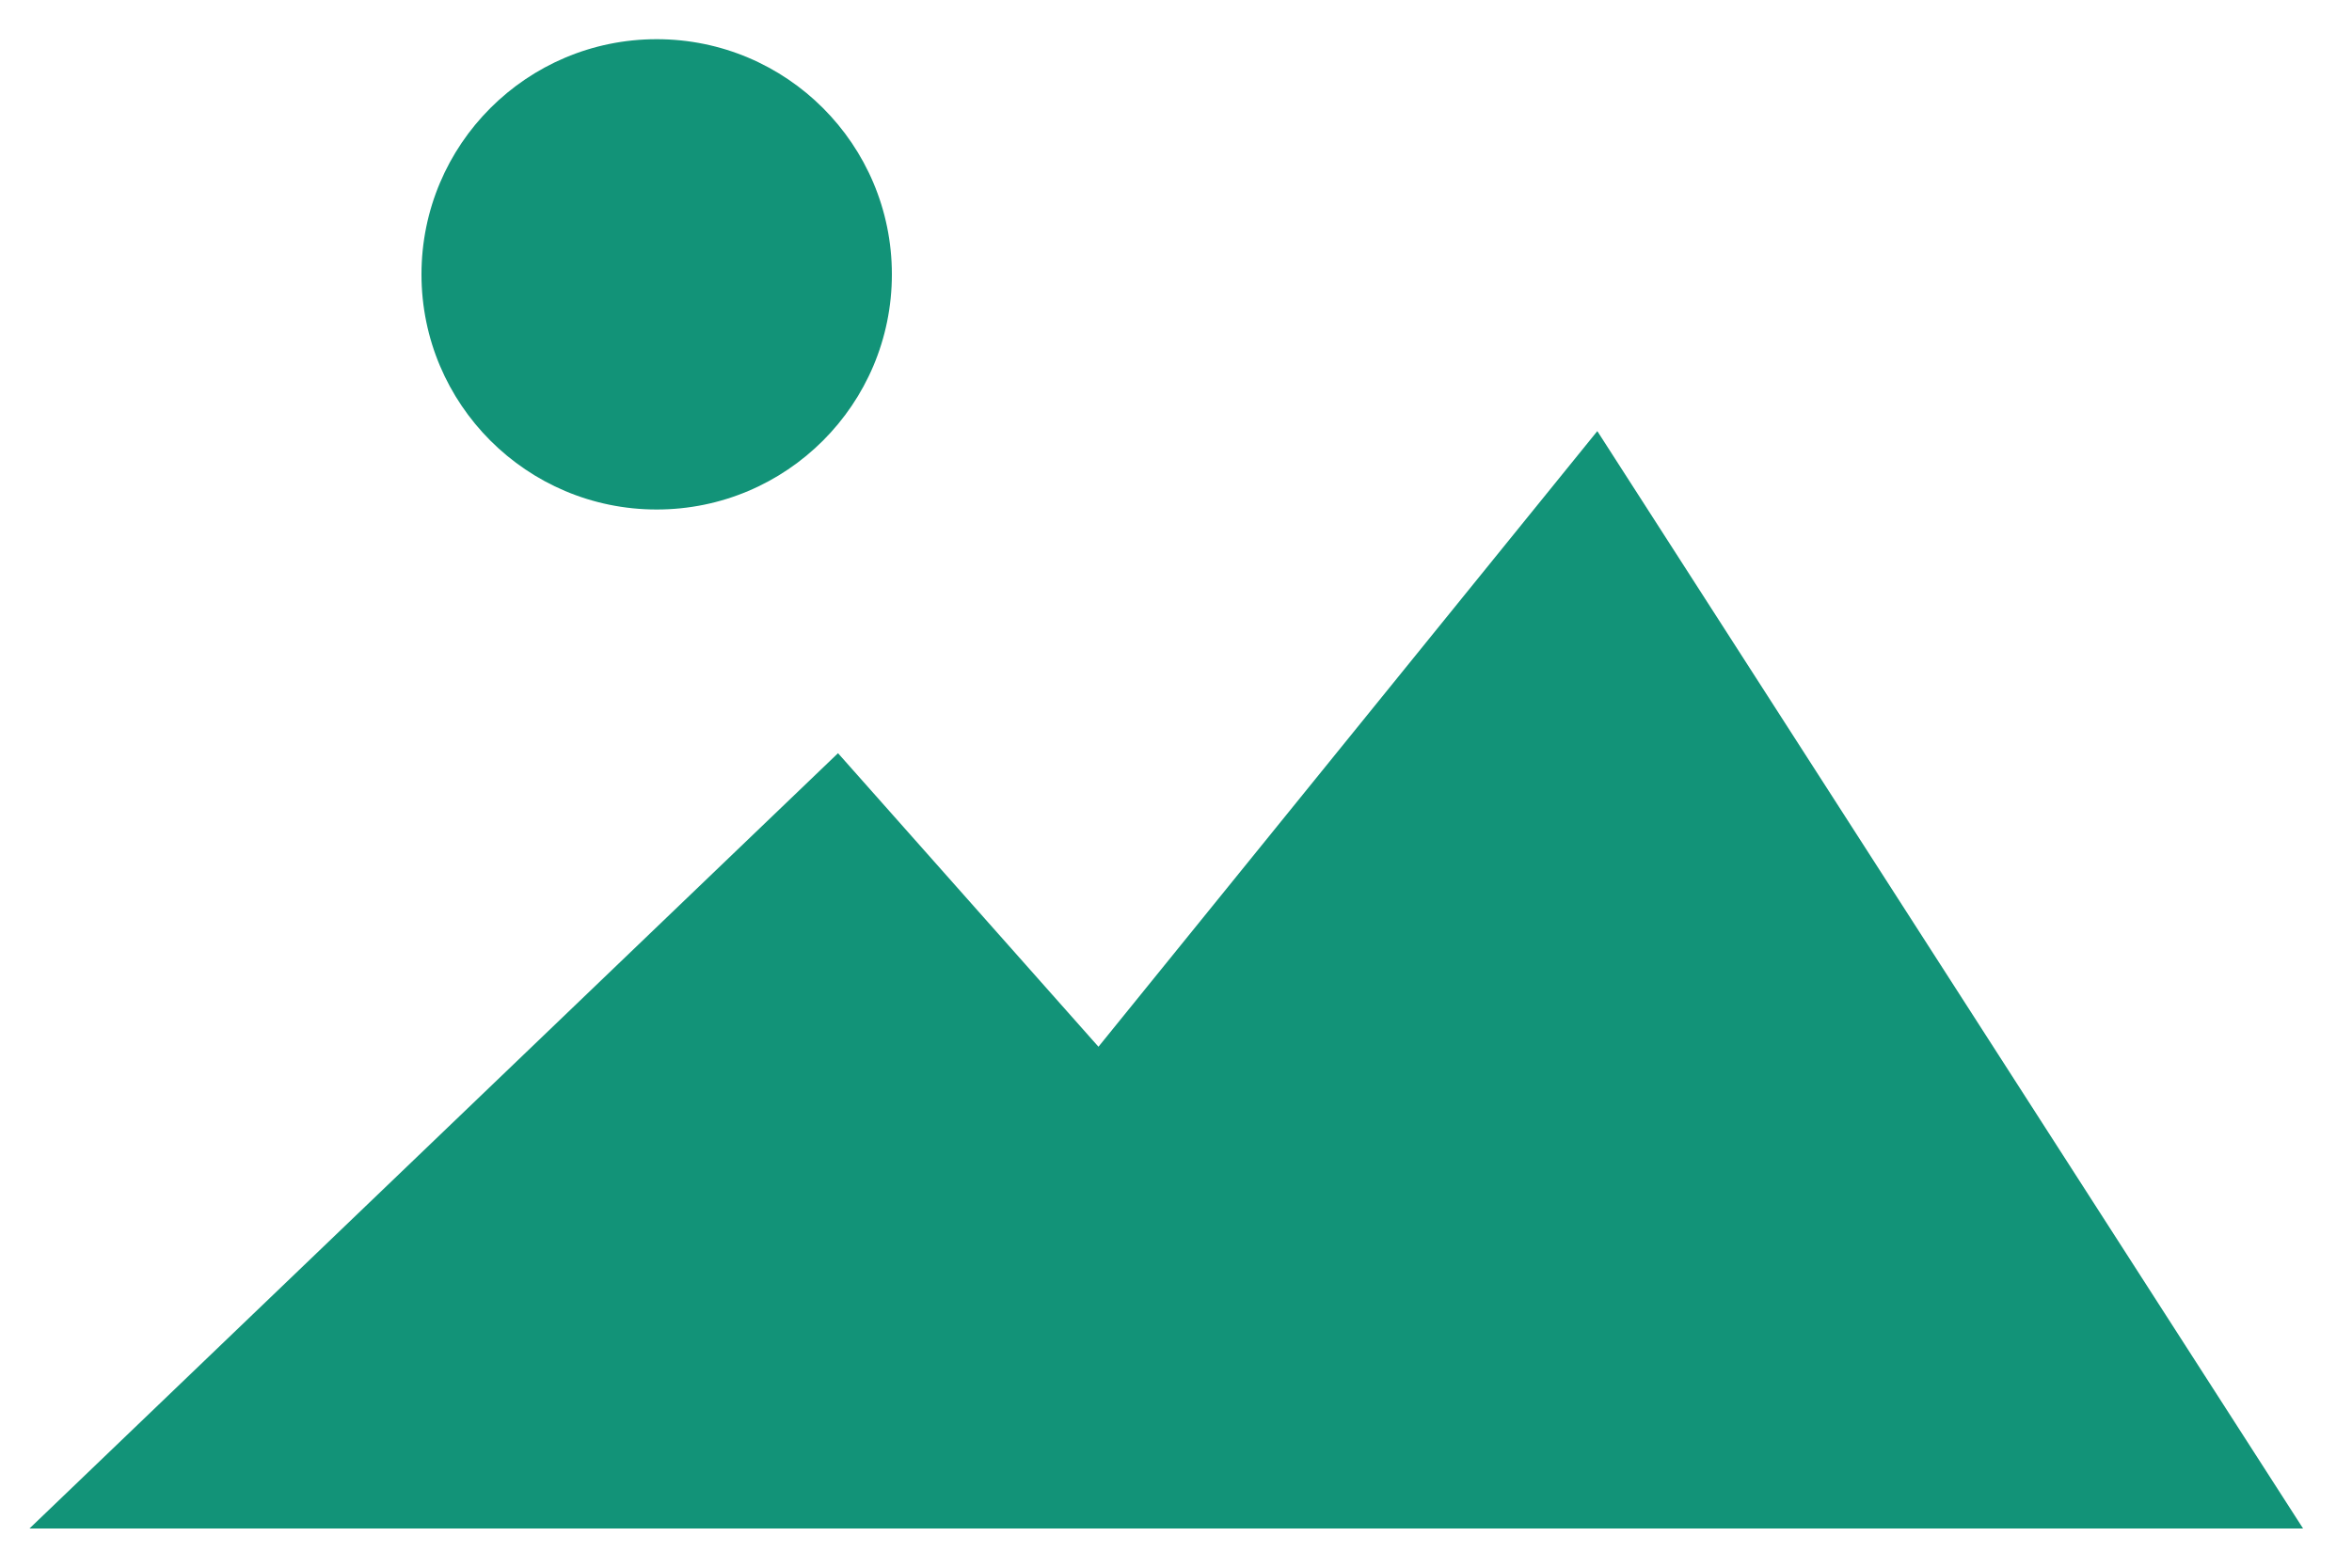
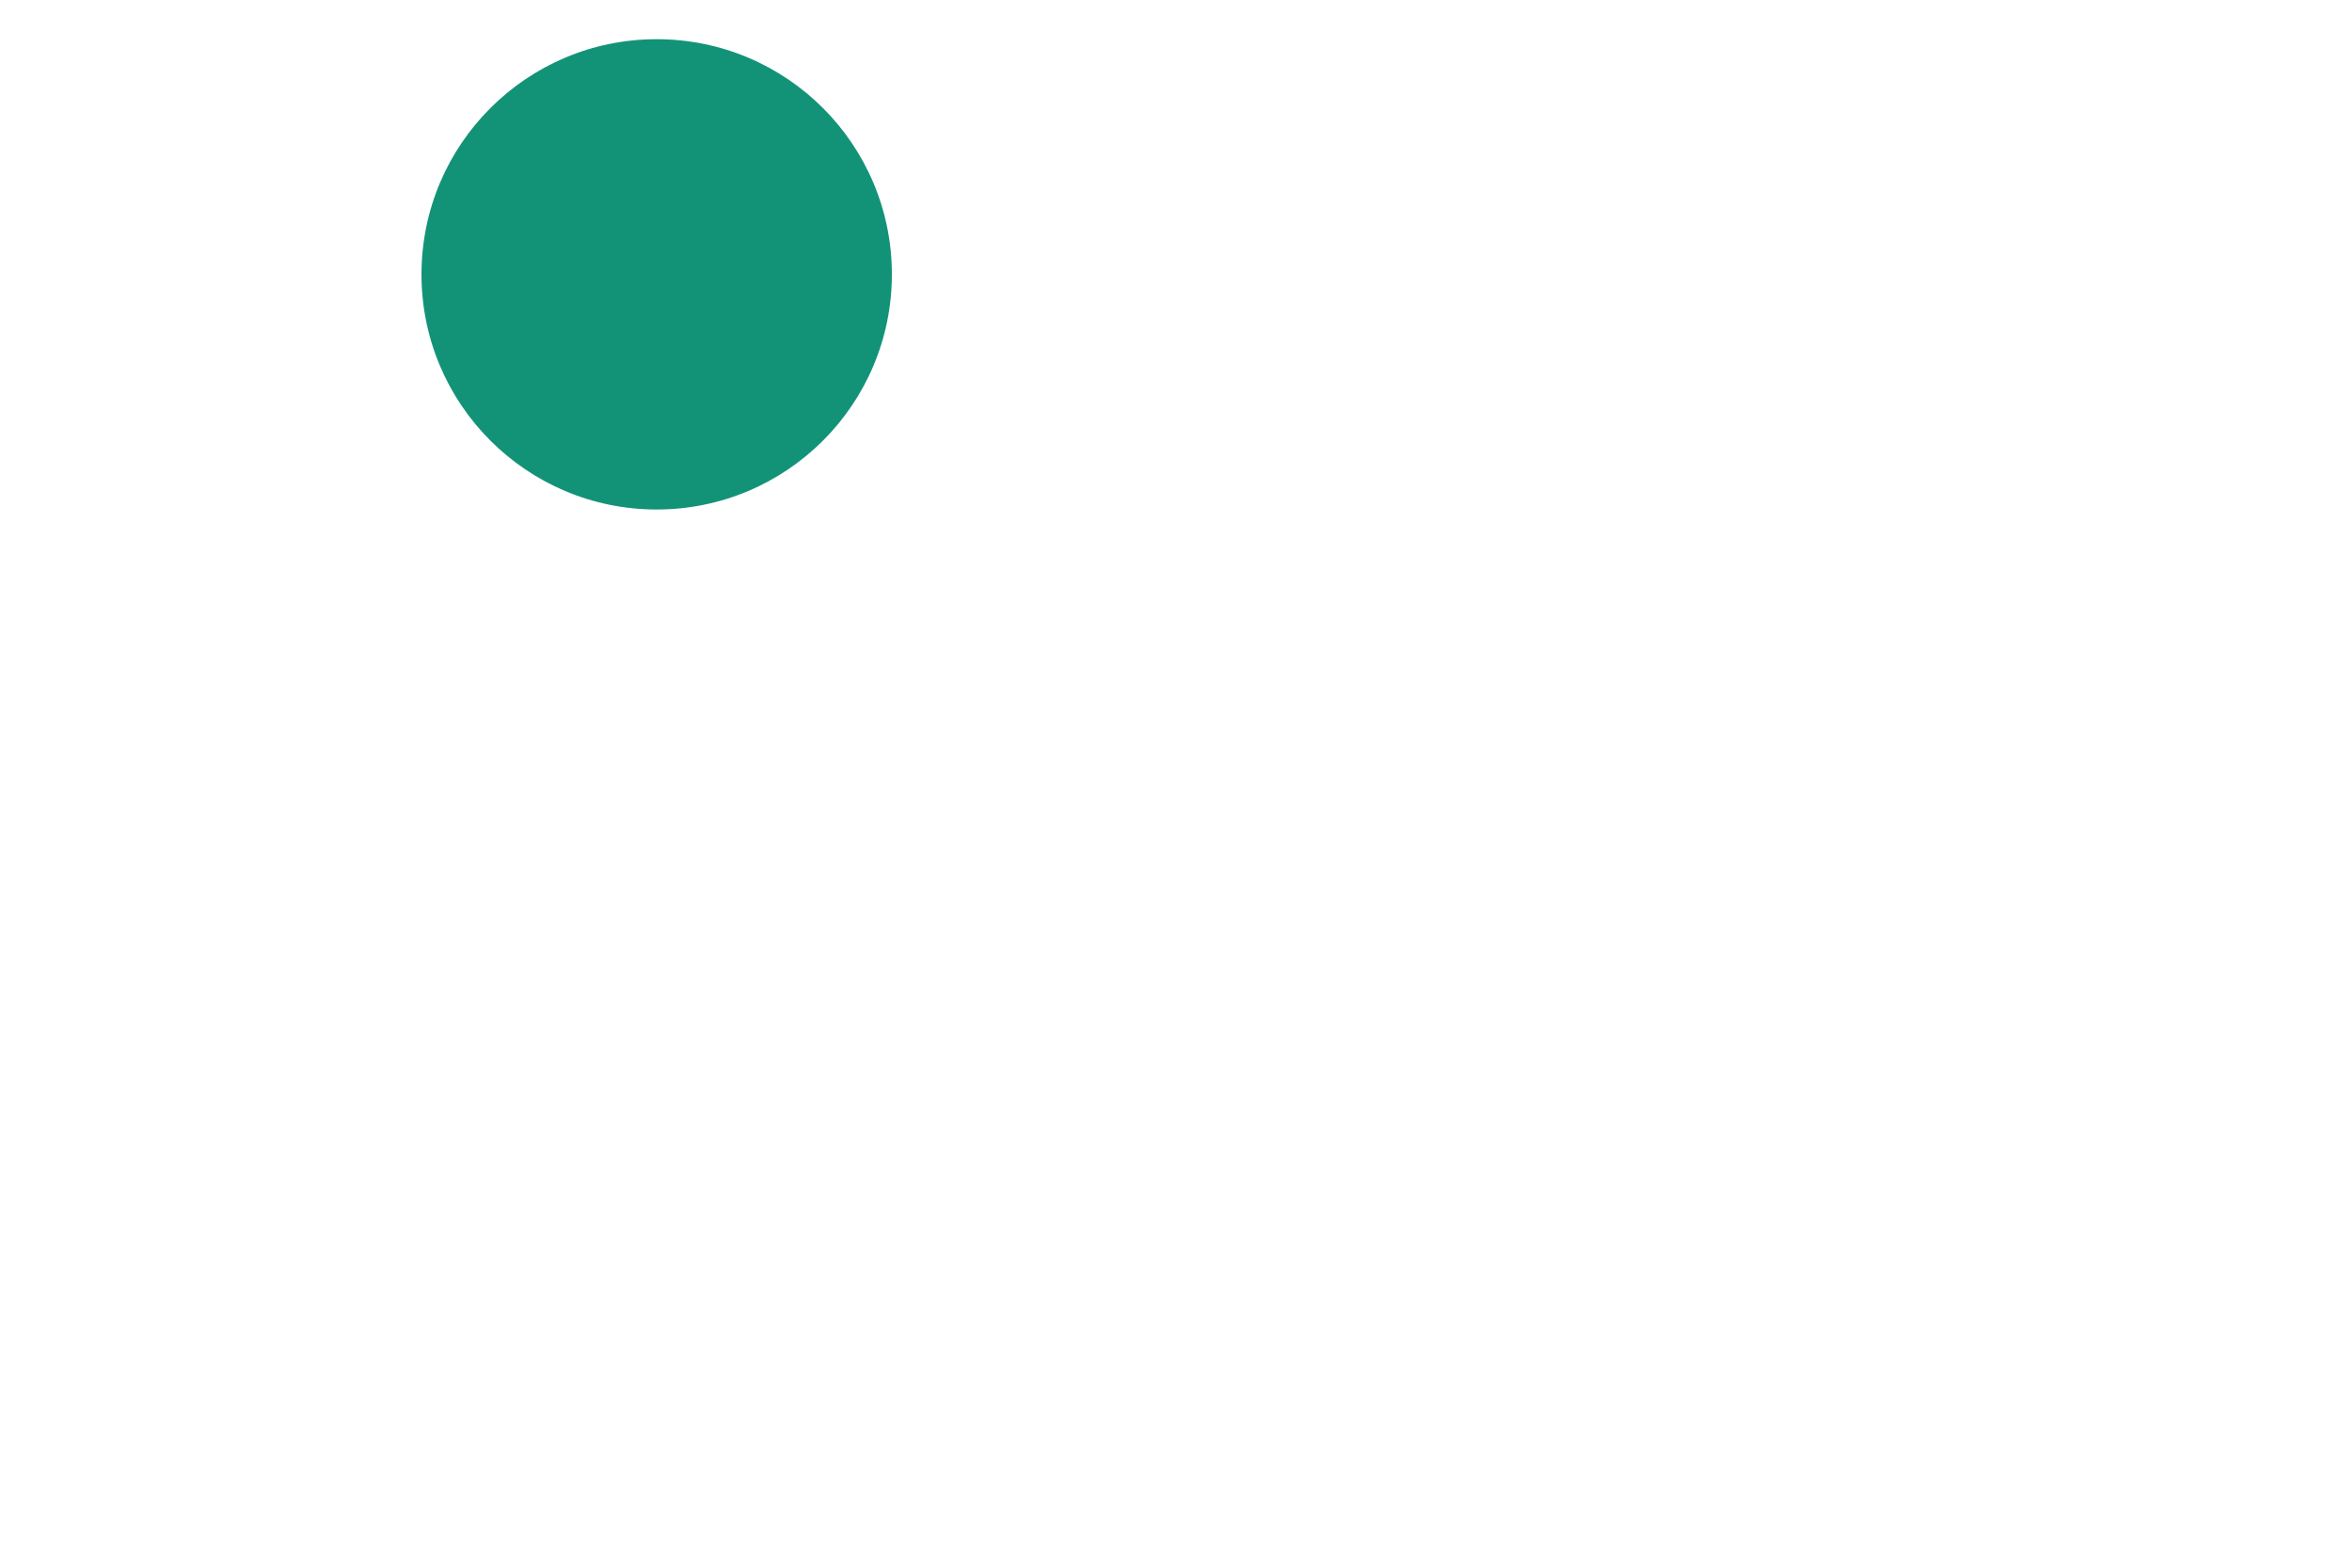
<svg xmlns="http://www.w3.org/2000/svg" width="30" height="20" viewBox="0 0 30 20" fill="none">
  <path d="M8.376 6.5C10.033 6.5 11.376 5.157 11.376 3.5C11.376 1.843 10.033 0.5 8.376 0.5C6.72 0.5 5.376 1.843 5.376 3.5C5.376 5.157 6.72 6.5 8.376 6.5Z" fill="#129378" />
-   <path d="M0.376 19.5H7.042H26.434H29.376L20.374 5.5L14.011 13.354L10.689 9.609L0.376 19.5Z" fill="#129378" />
</svg>